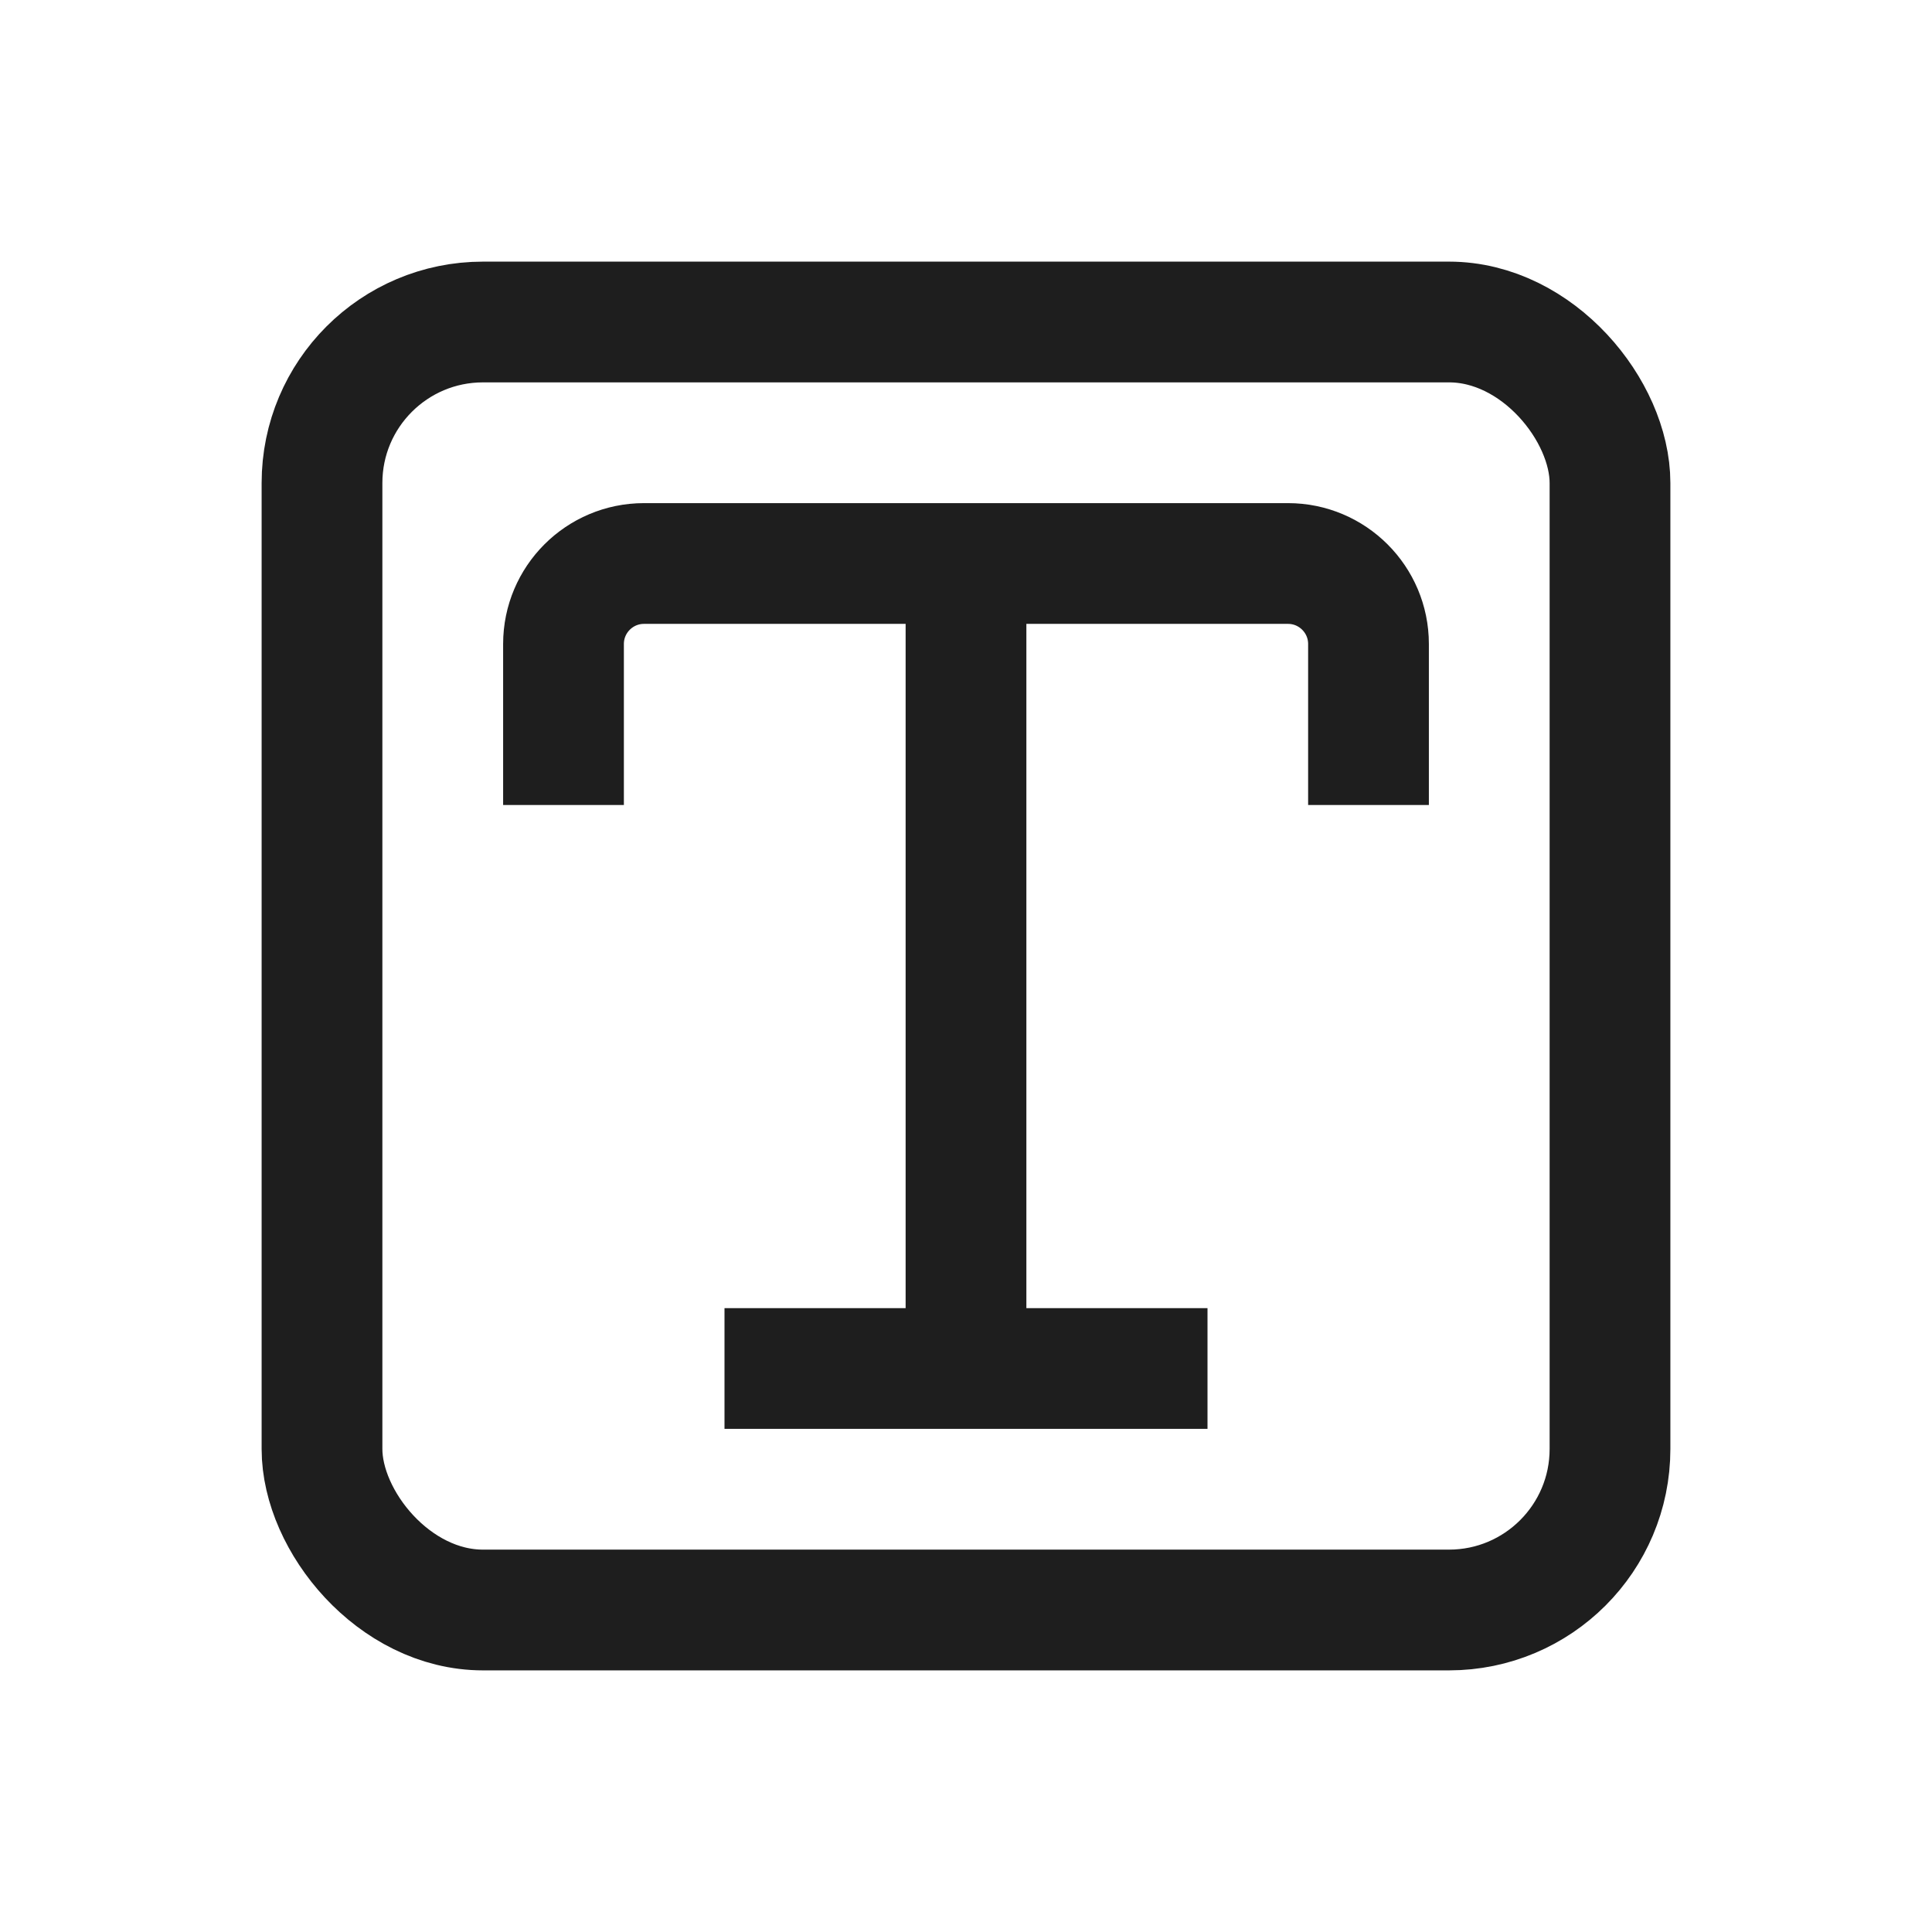
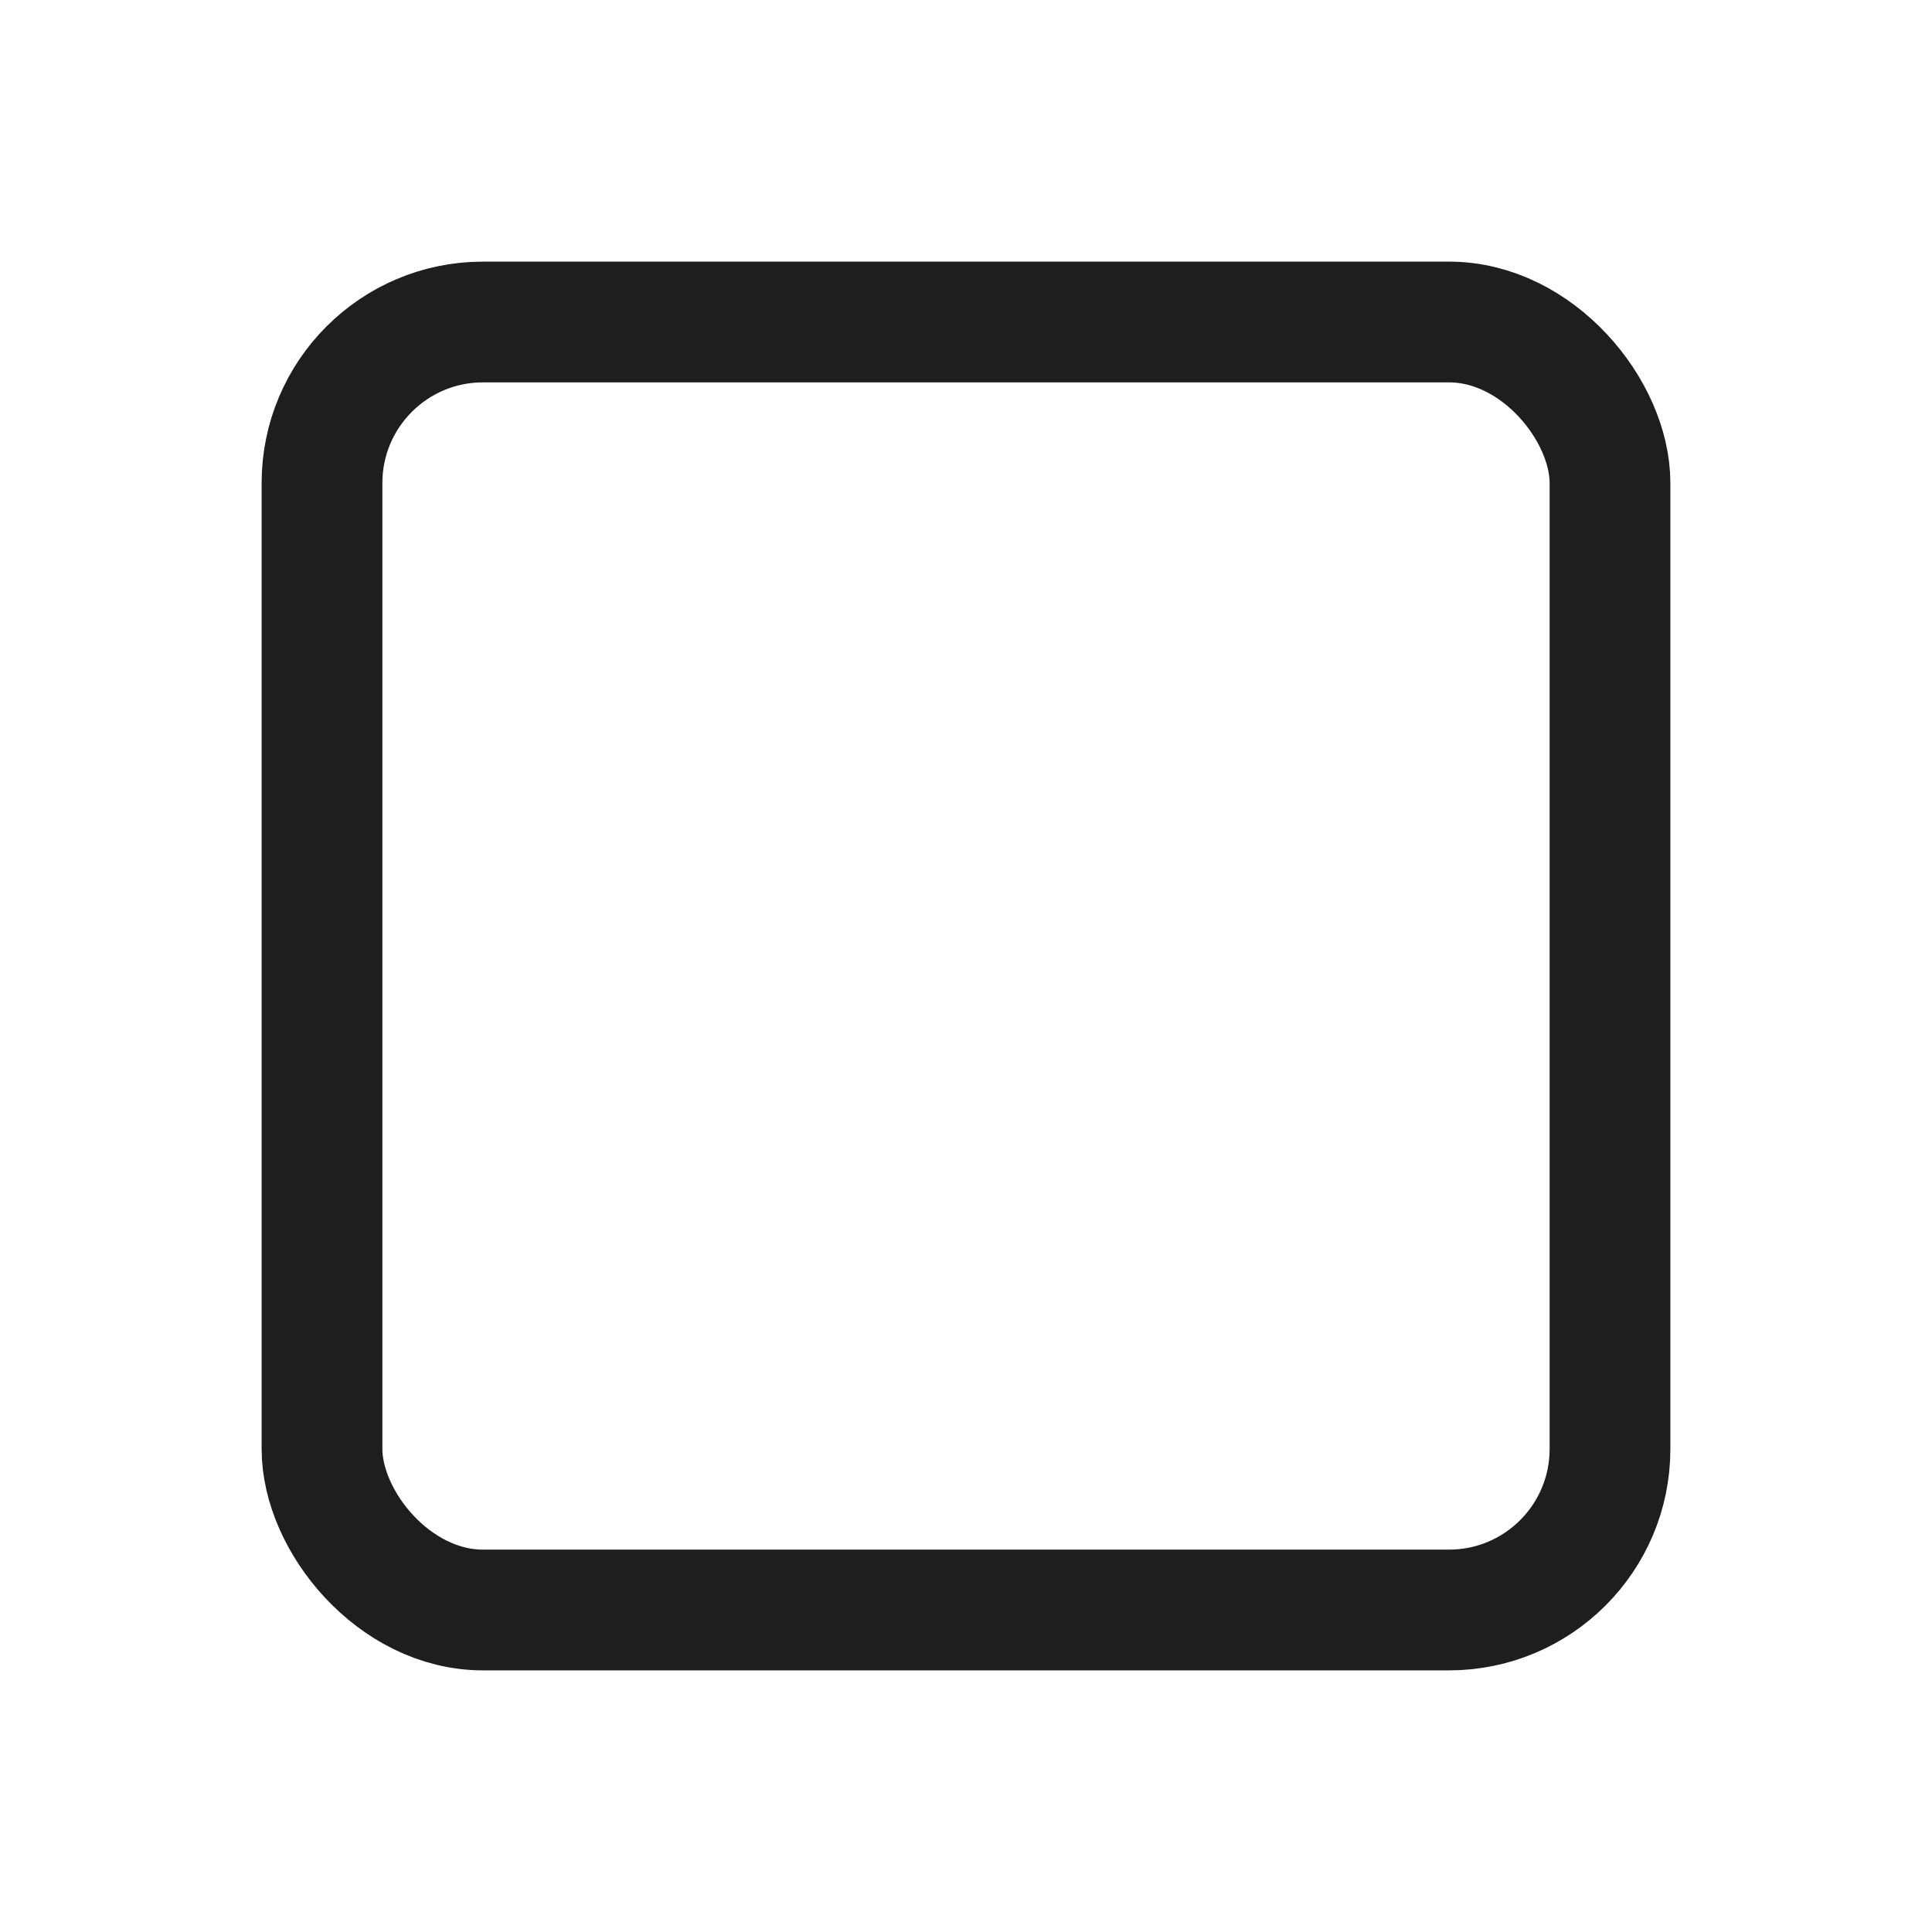
<svg xmlns="http://www.w3.org/2000/svg" width="24" height="24" viewBox="0 0 24 24" fill="none">
  <rect x="4" y="4" width="16" height="16" rx="2" stroke="#1E1E1E" stroke-width="1.5" />
-   <path d="M7 10V8C7 7.448 7.448 7 8 7H16C16.552 7 17 7.448 17 8V10M12 7V17M9 17H15" stroke="#1E1E1E" stroke-width="1.5" />
</svg>